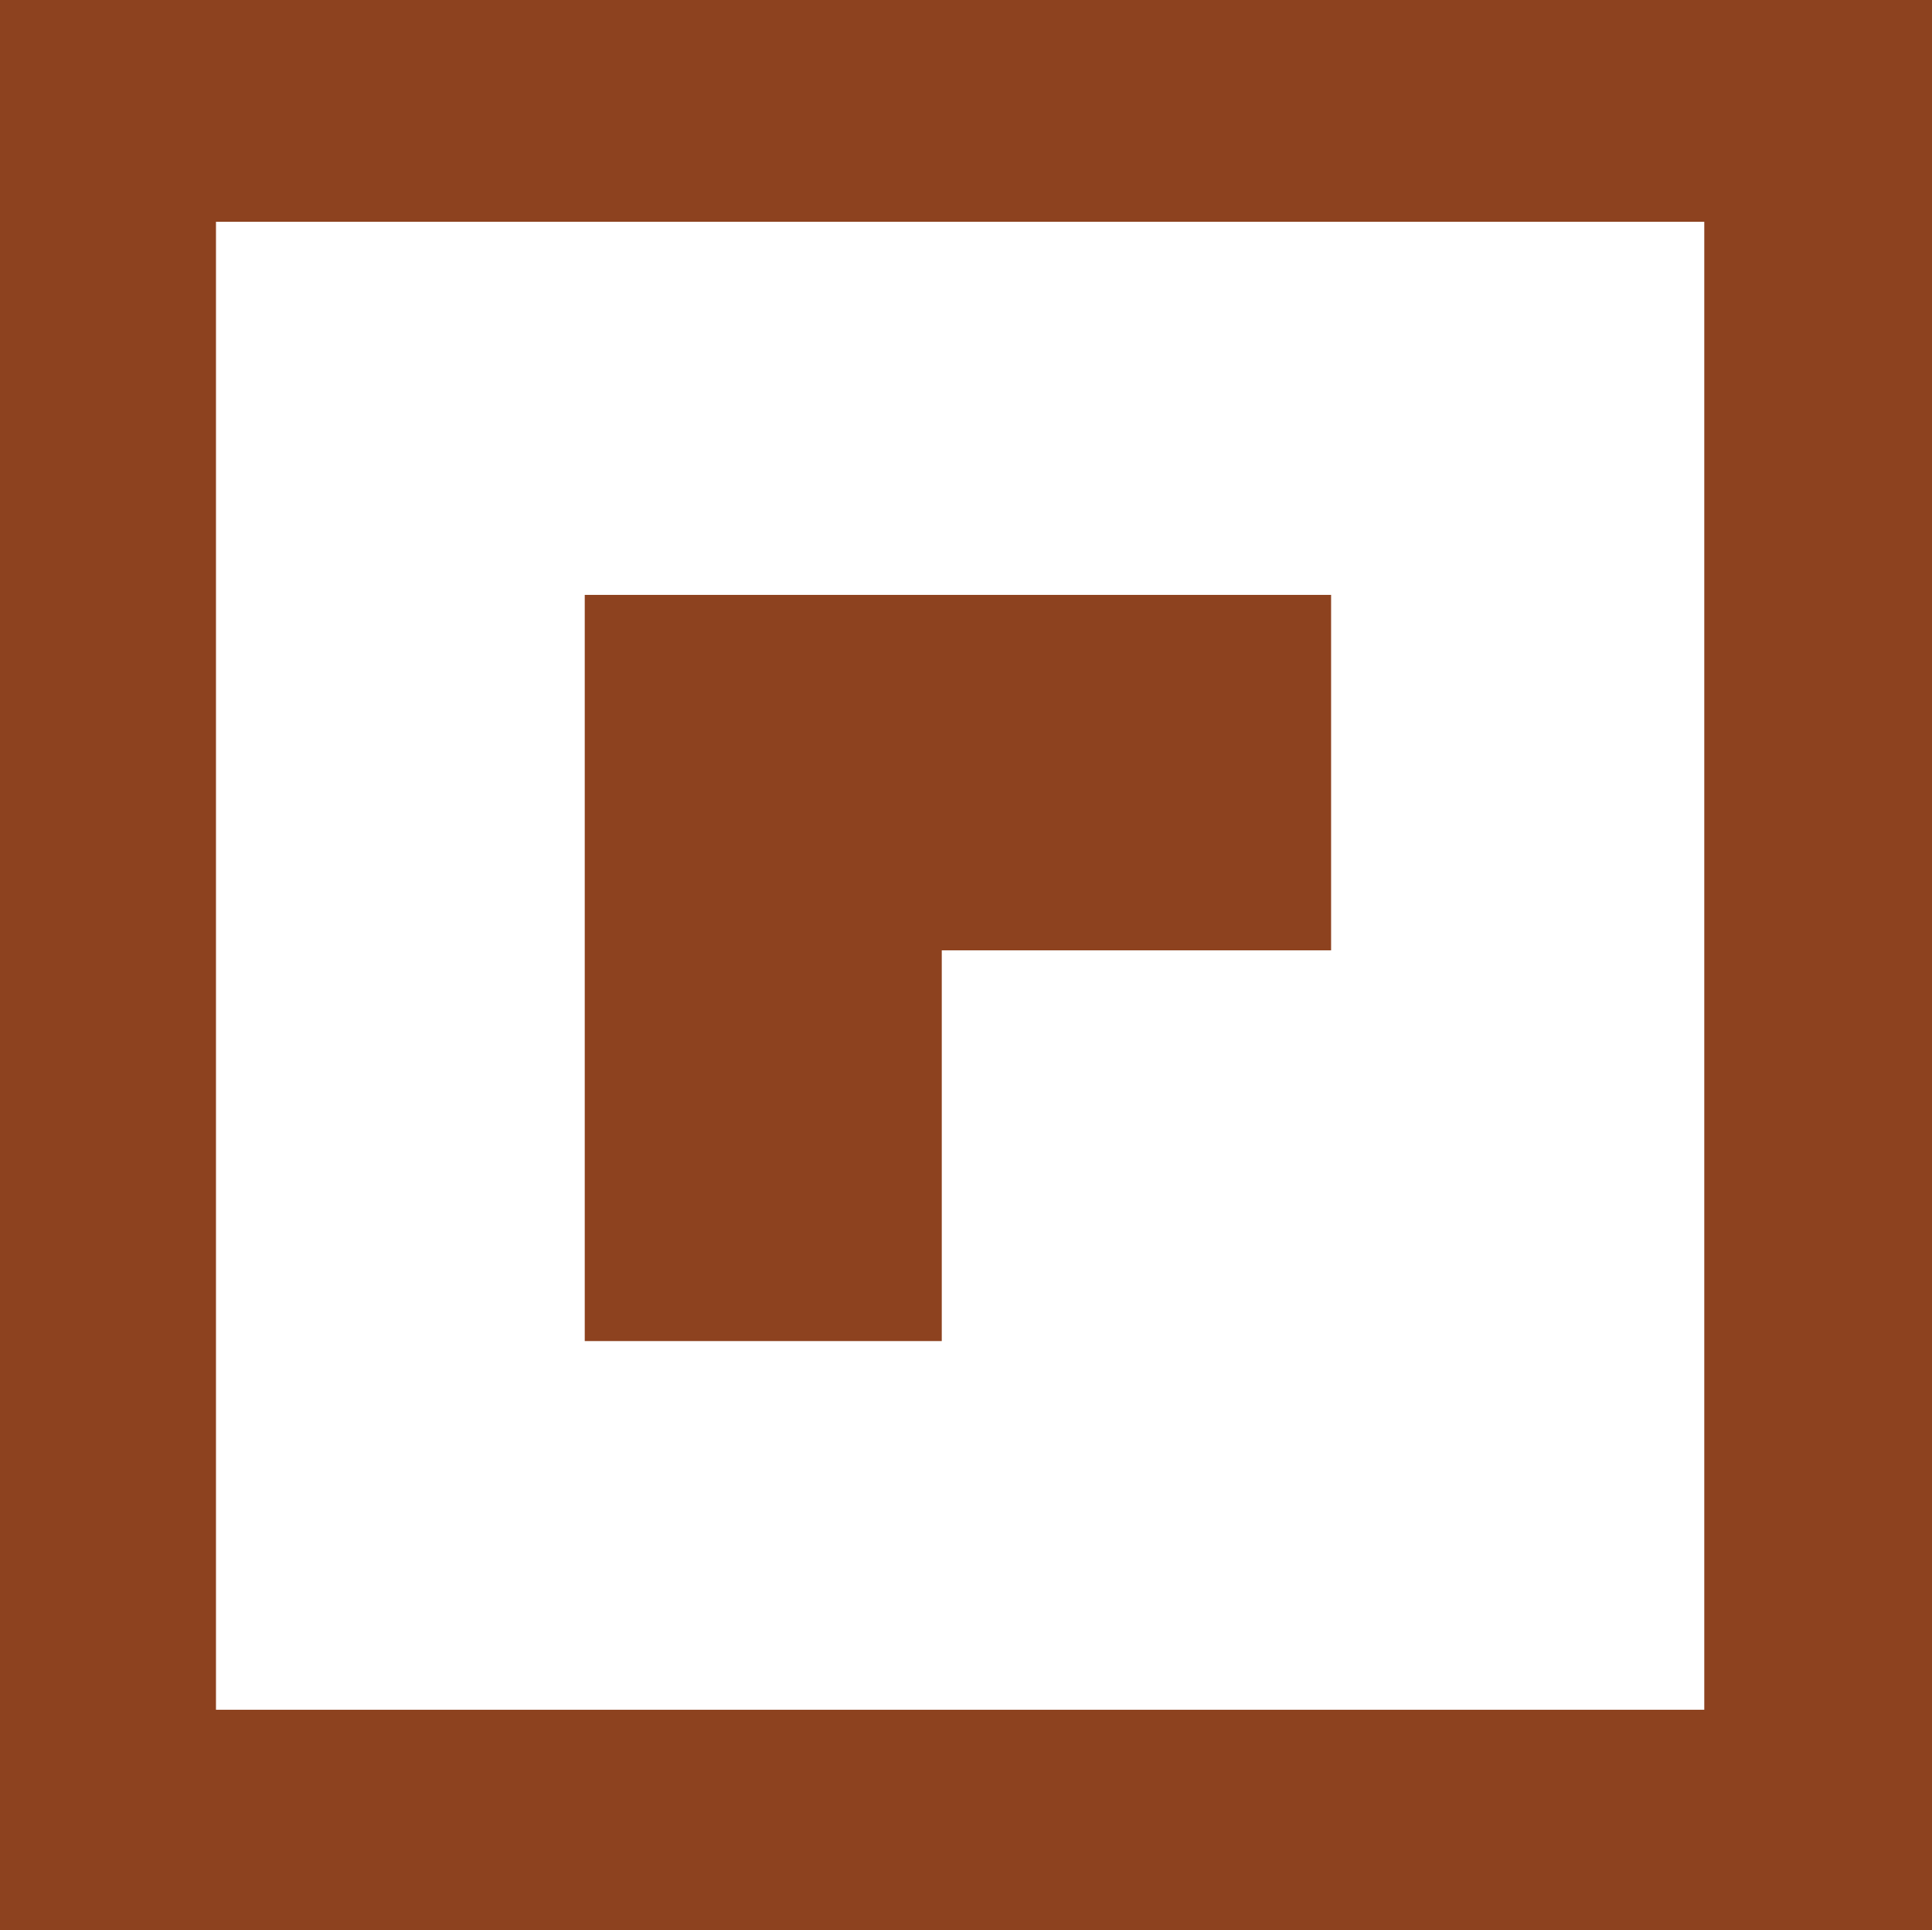
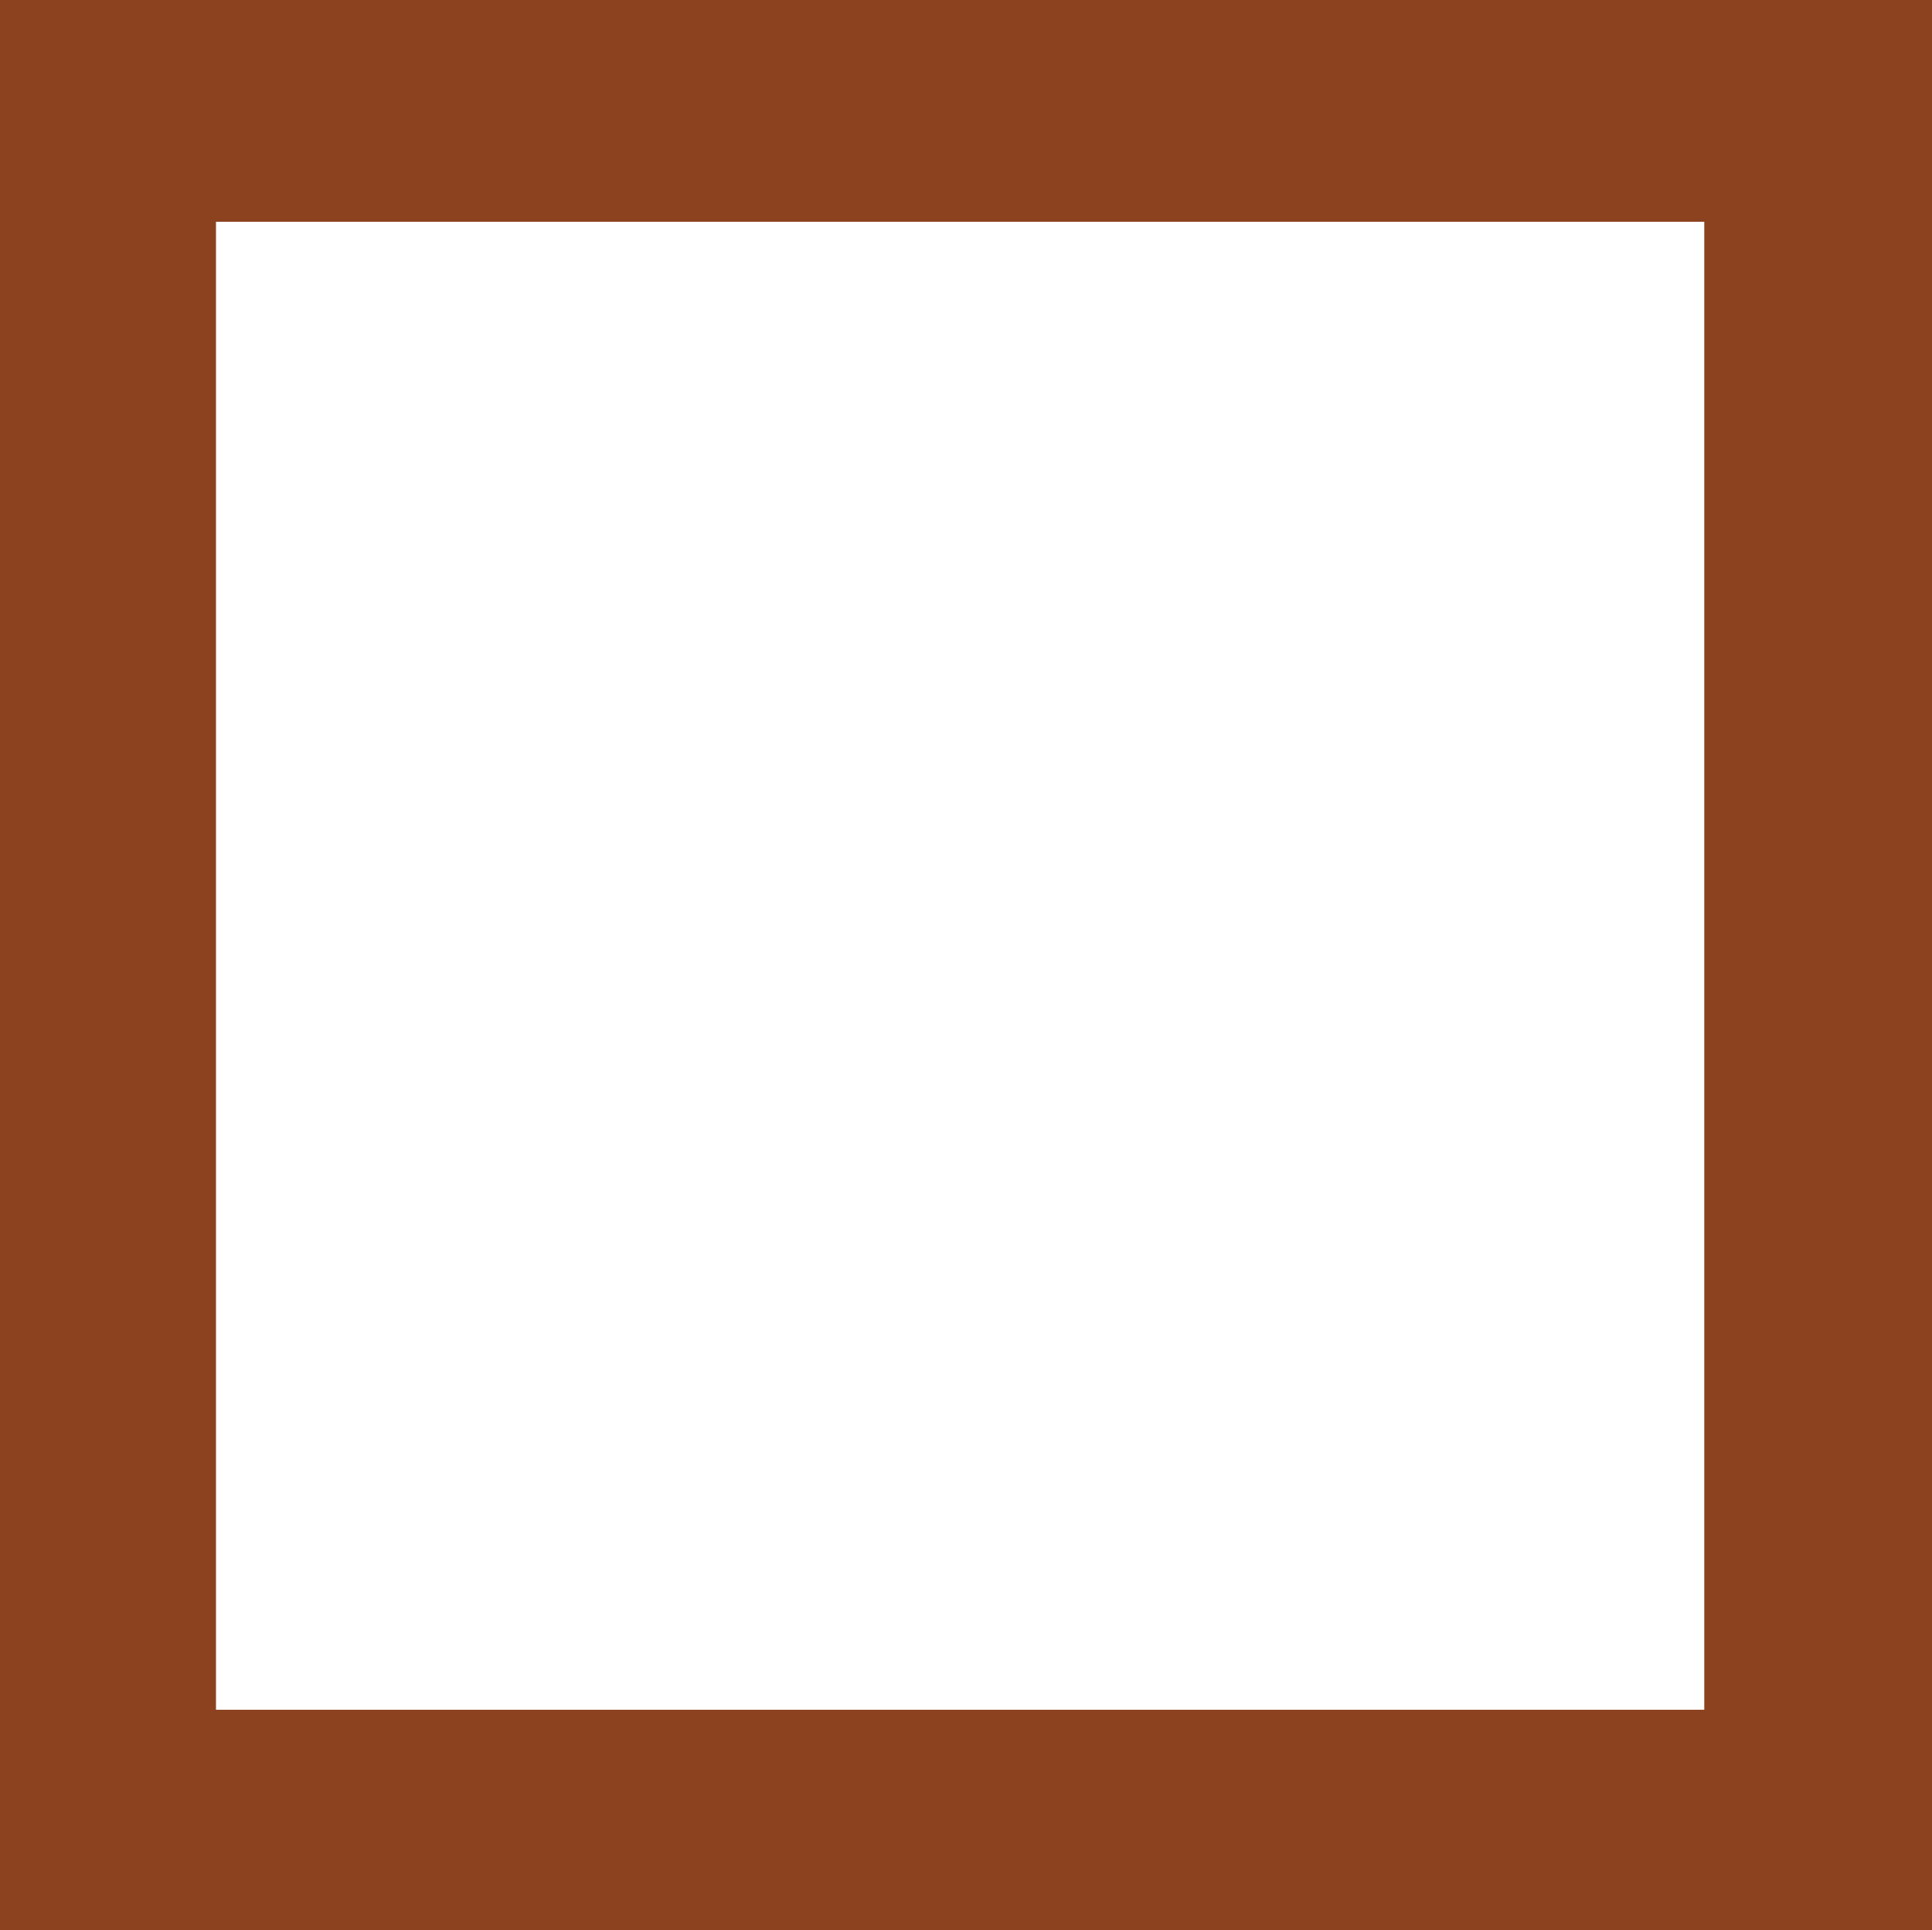
<svg xmlns="http://www.w3.org/2000/svg" width="113.483" height="113.397" viewBox="0 0 113.483 113.397">
  <g id="Group_204" data-name="Group 204" transform="translate(-1288.625 -64.786)">
-     <path id="Path_90" data-name="Path 90" d="M712.686,13.031h87.421v87.421H712.686ZM700,113.4H813.483V0H700Z" transform="translate(588.625 64.786)" fill="#8d421f" />
-     <path id="Path_91" data-name="Path 91" d="M760.771,61.384H783.64V40.5H739.8V84.34h20.971Z" transform="translate(583.172 59.237)" fill="#8d421f" />
+     <path id="Path_90" data-name="Path 90" d="M712.686,13.031h87.421v87.421H712.686ZM700,113.4H813.483V0H700" transform="translate(588.625 64.786)" fill="#8d421f" />
  </g>
</svg>